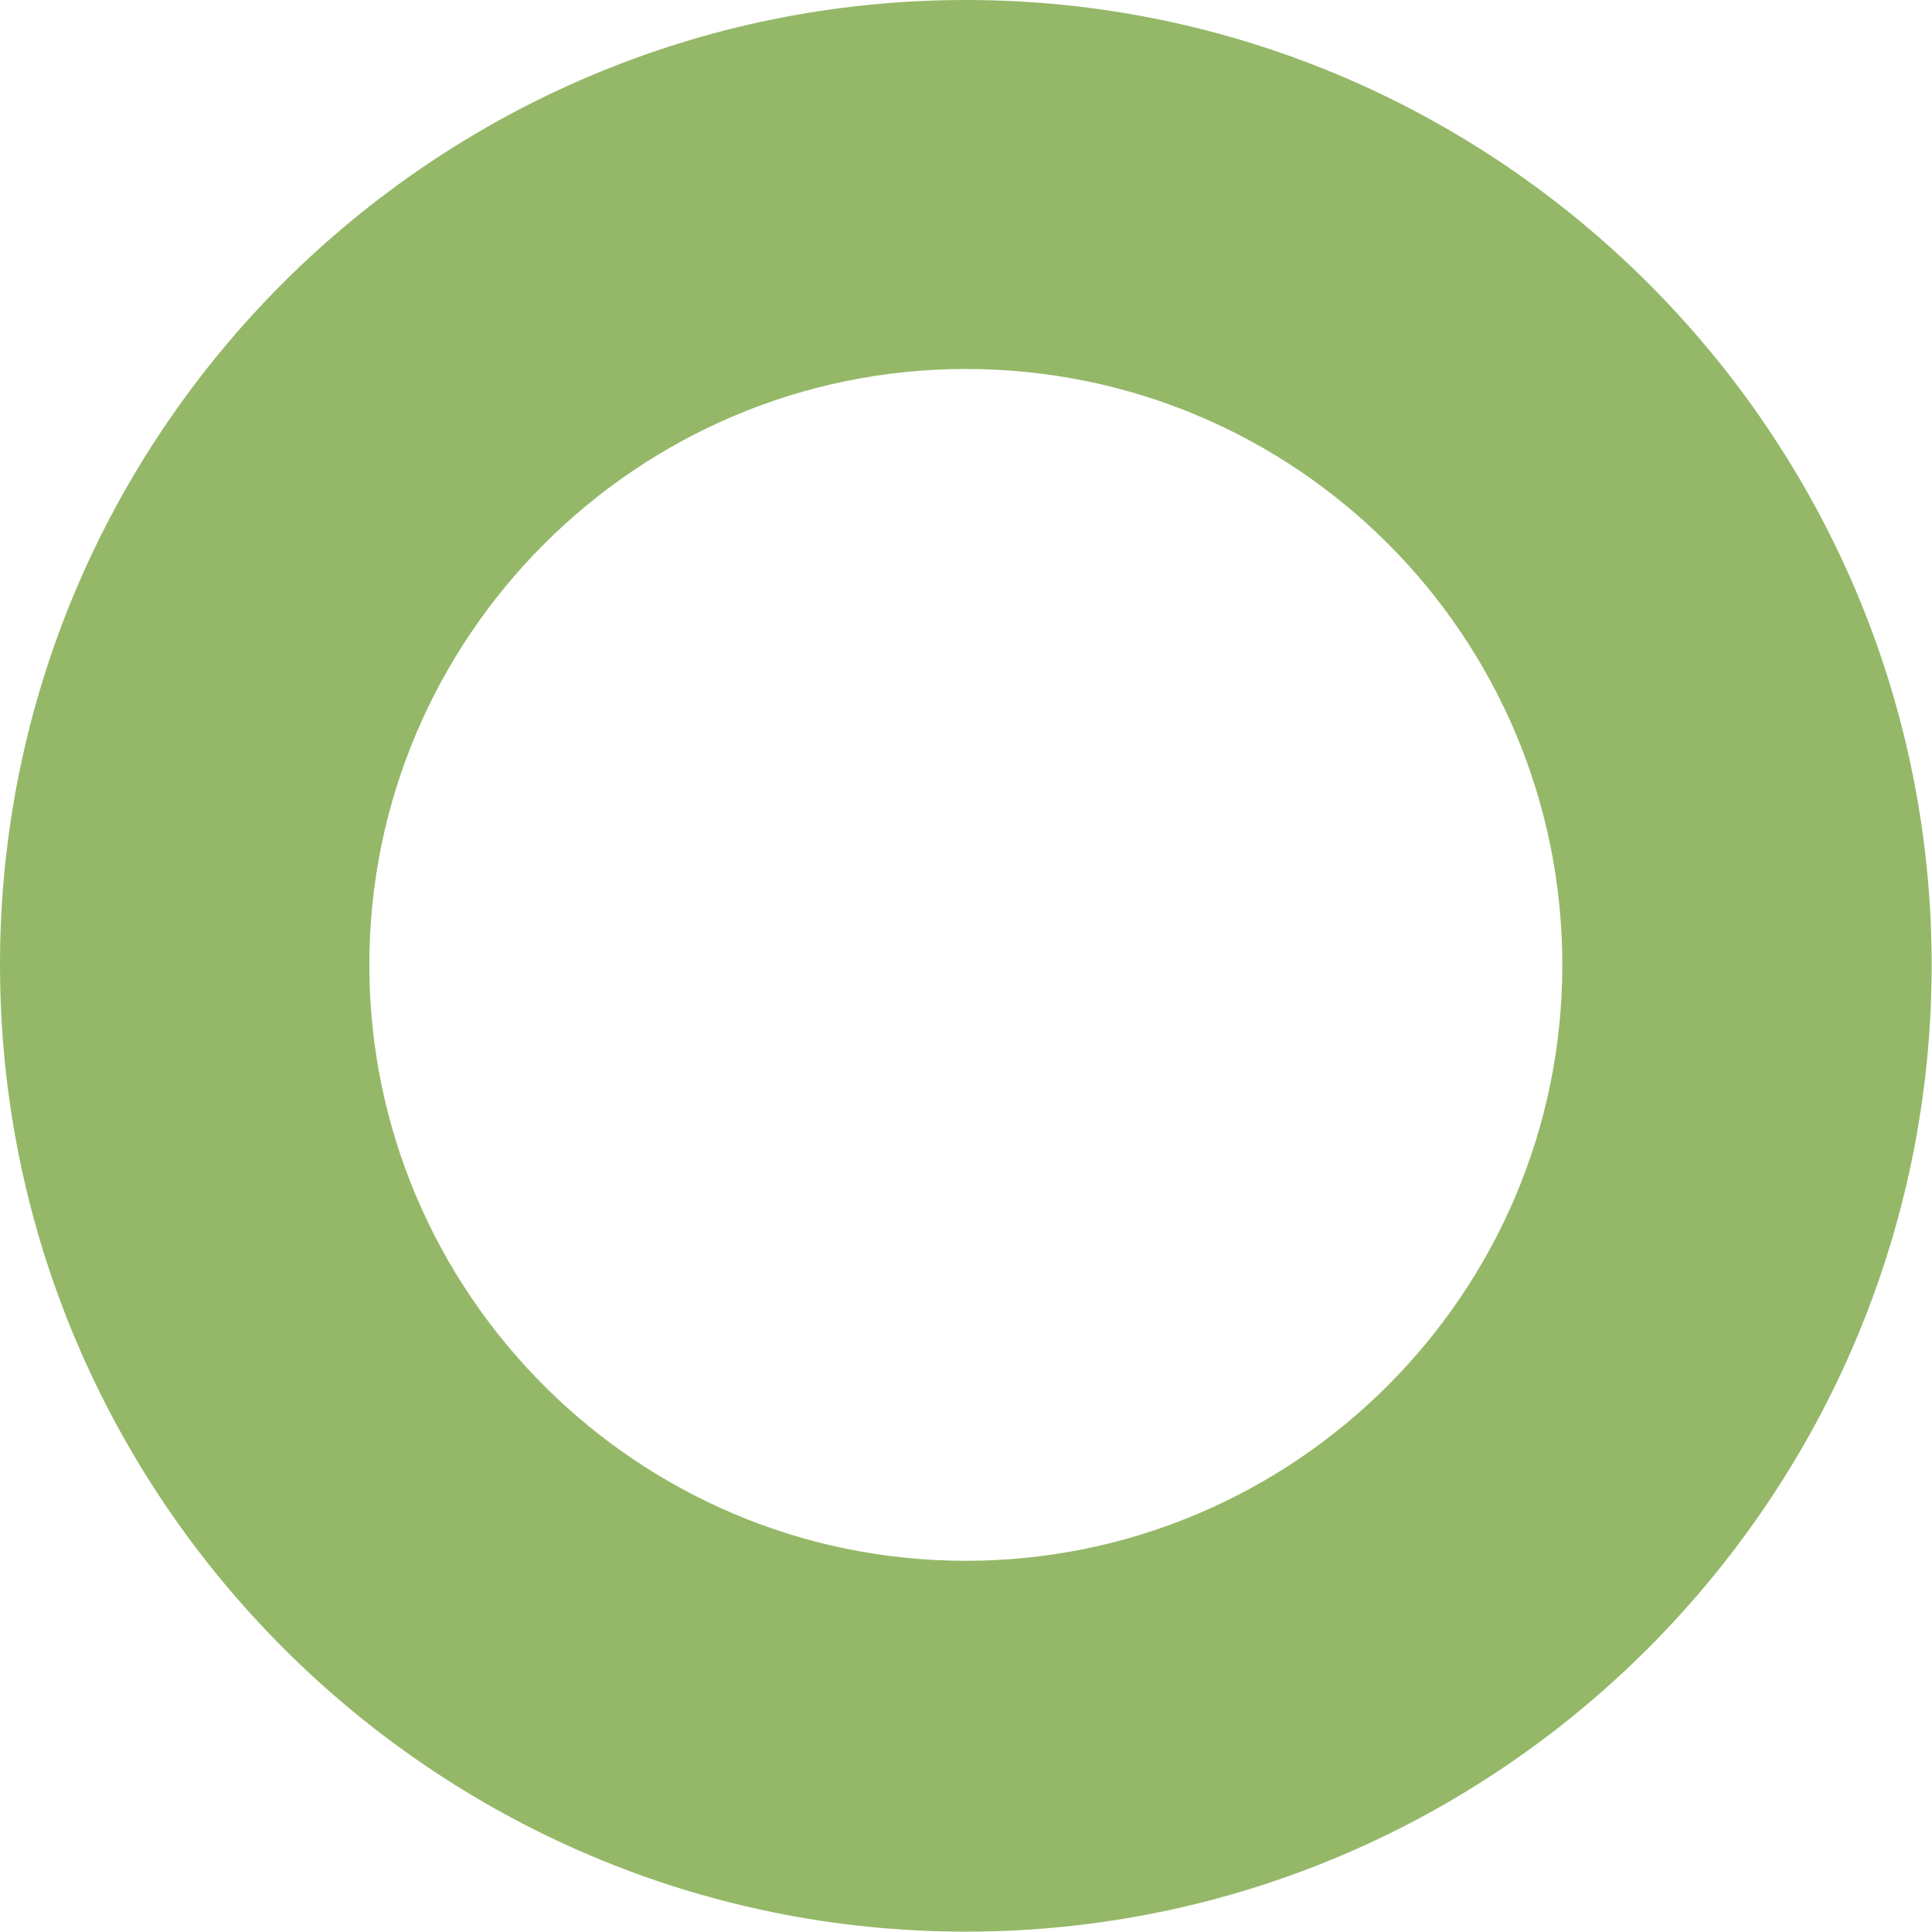
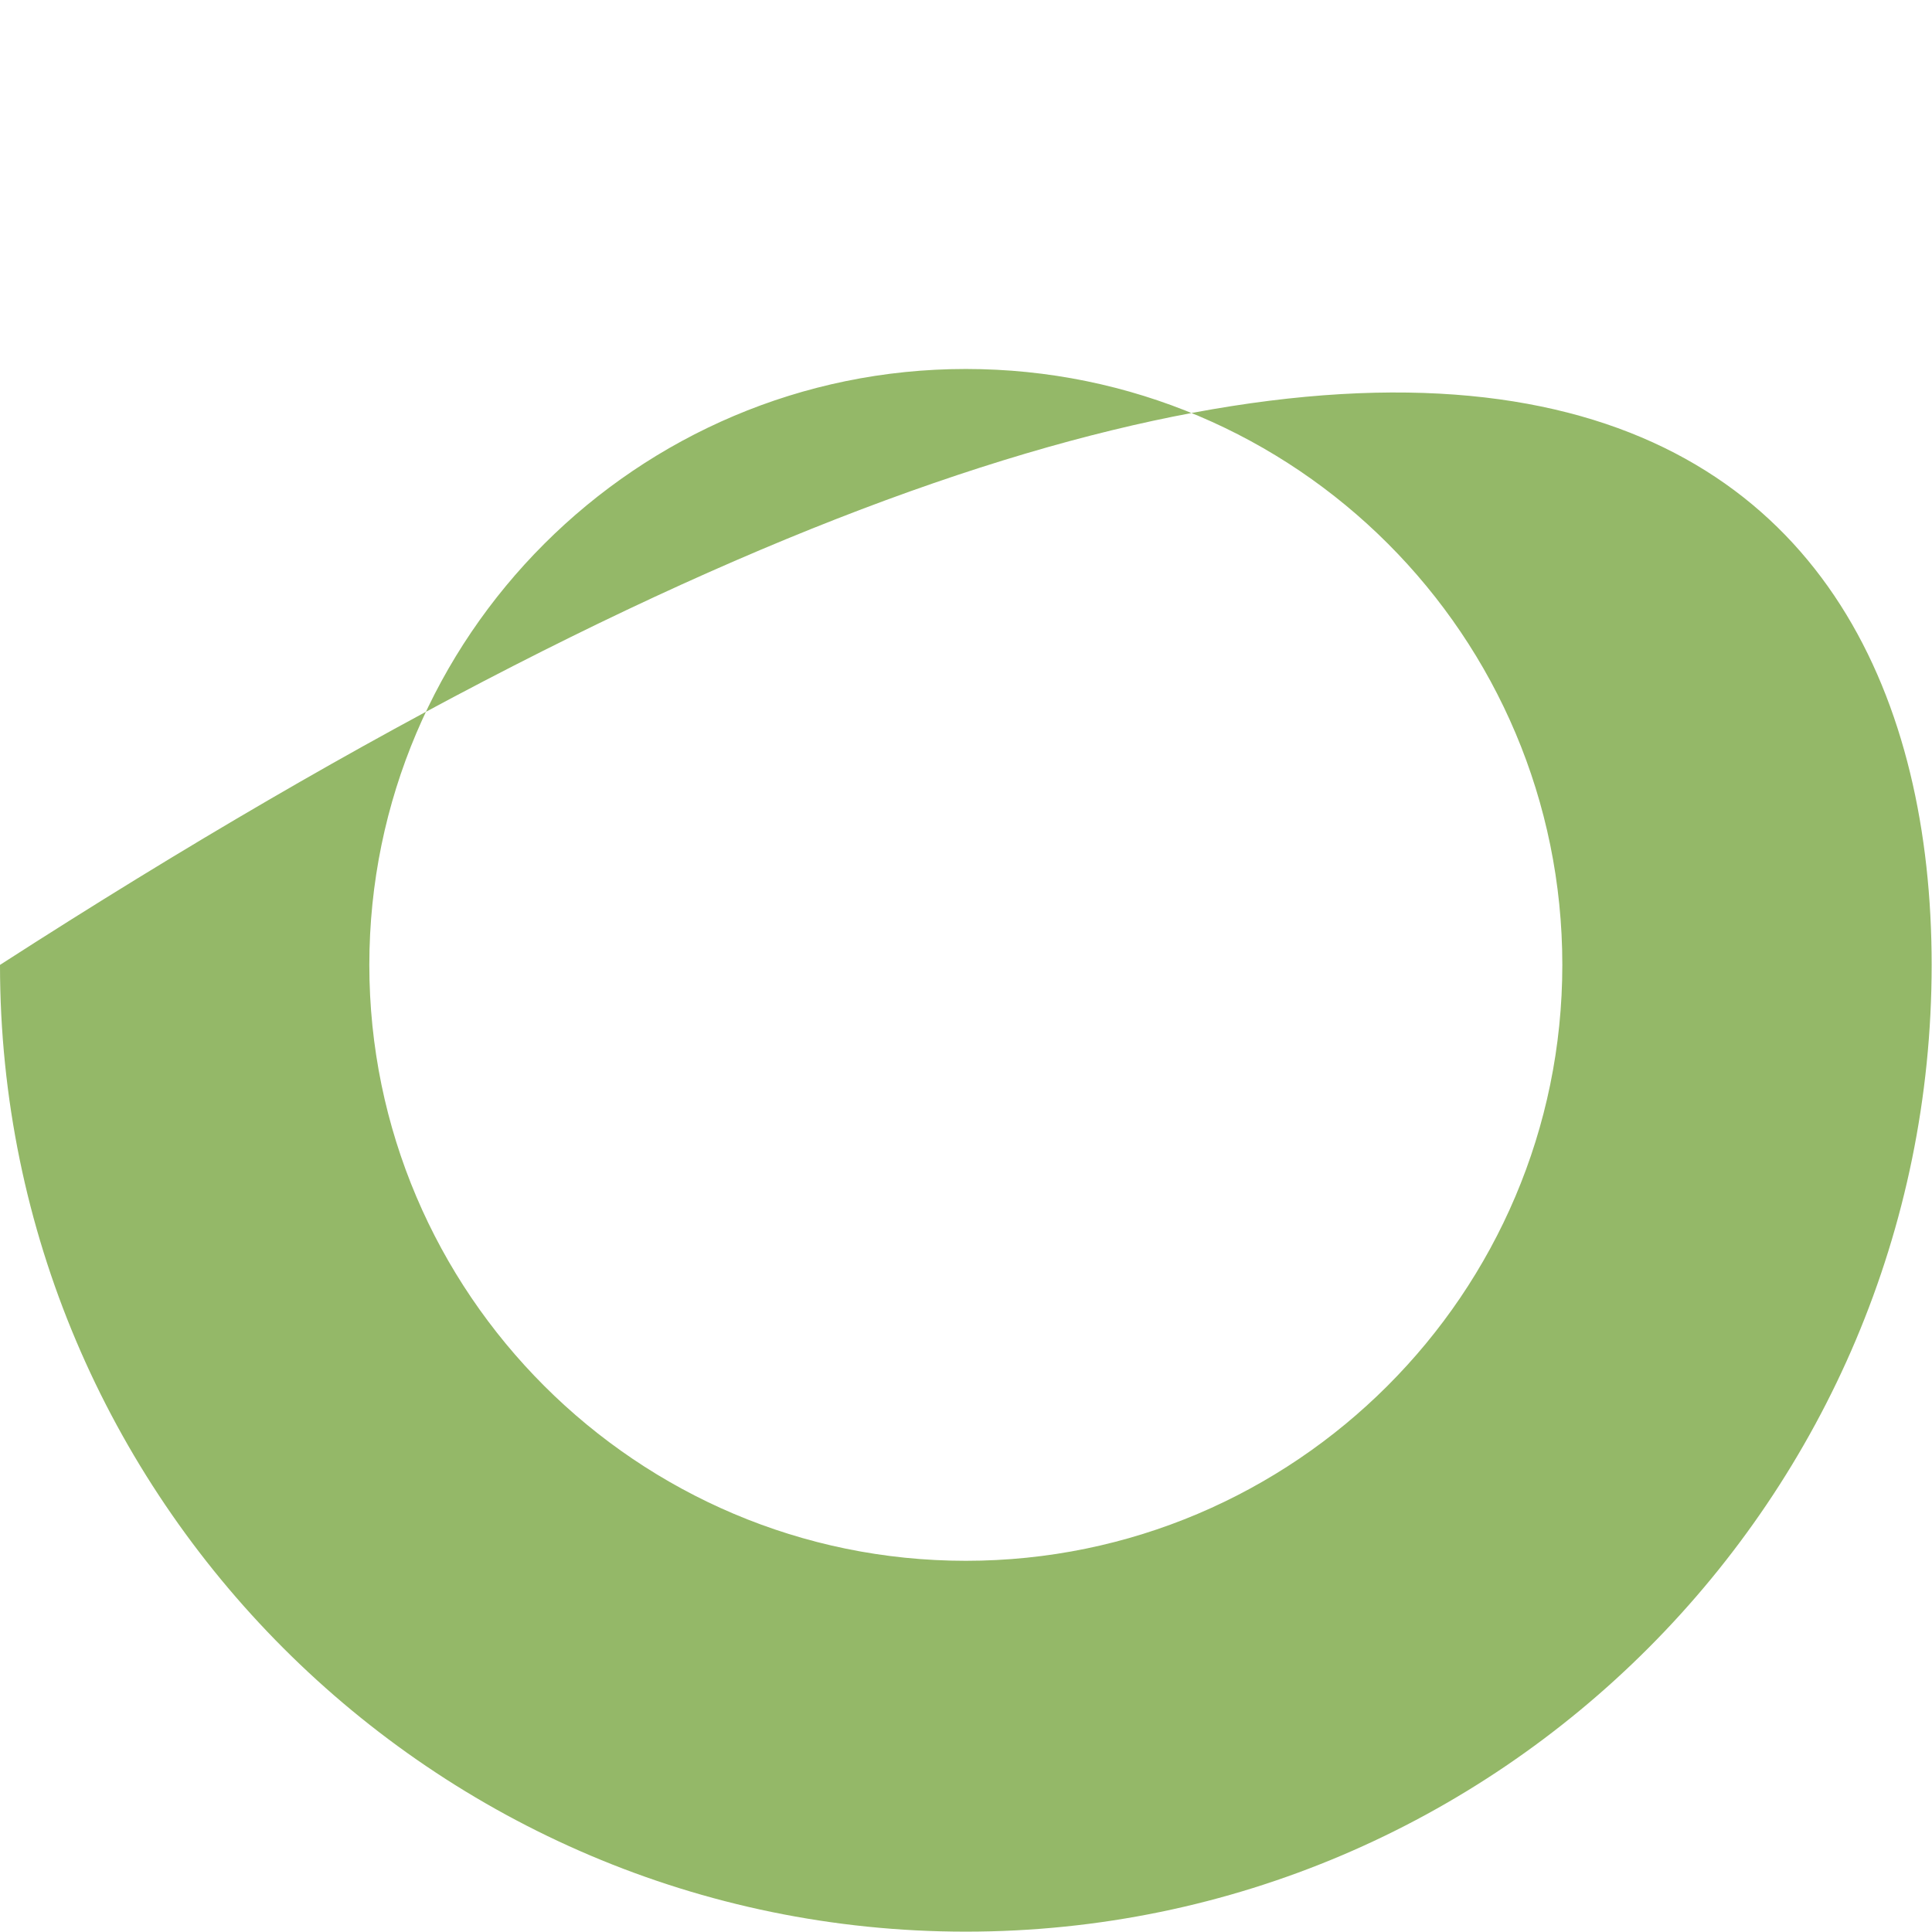
<svg xmlns="http://www.w3.org/2000/svg" width="61" height="61" viewBox="0 0 61 61" fill="none">
-   <path d="M30.494 60.989C13.702 60.989 0 47.3 0 30.465C0 13.631 13.702 0 30.494 0C47.287 0 60.989 13.689 60.989 30.465C60.989 47.242 47.345 60.989 30.494 60.989ZM30.494 11.65C20.116 11.65 11.661 20.097 11.661 30.465C11.661 40.834 20.116 49.28 30.494 49.28C40.873 49.28 49.328 40.834 49.328 30.465C49.328 20.097 40.931 11.65 30.494 11.65Z" fill="#94B868" />
+   <path d="M30.494 60.989C13.702 60.989 0 47.3 0 30.465C47.287 0 60.989 13.689 60.989 30.465C60.989 47.242 47.345 60.989 30.494 60.989ZM30.494 11.65C20.116 11.65 11.661 20.097 11.661 30.465C11.661 40.834 20.116 49.28 30.494 49.28C40.873 49.28 49.328 40.834 49.328 30.465C49.328 20.097 40.931 11.65 30.494 11.65Z" fill="#94B868" />
</svg>